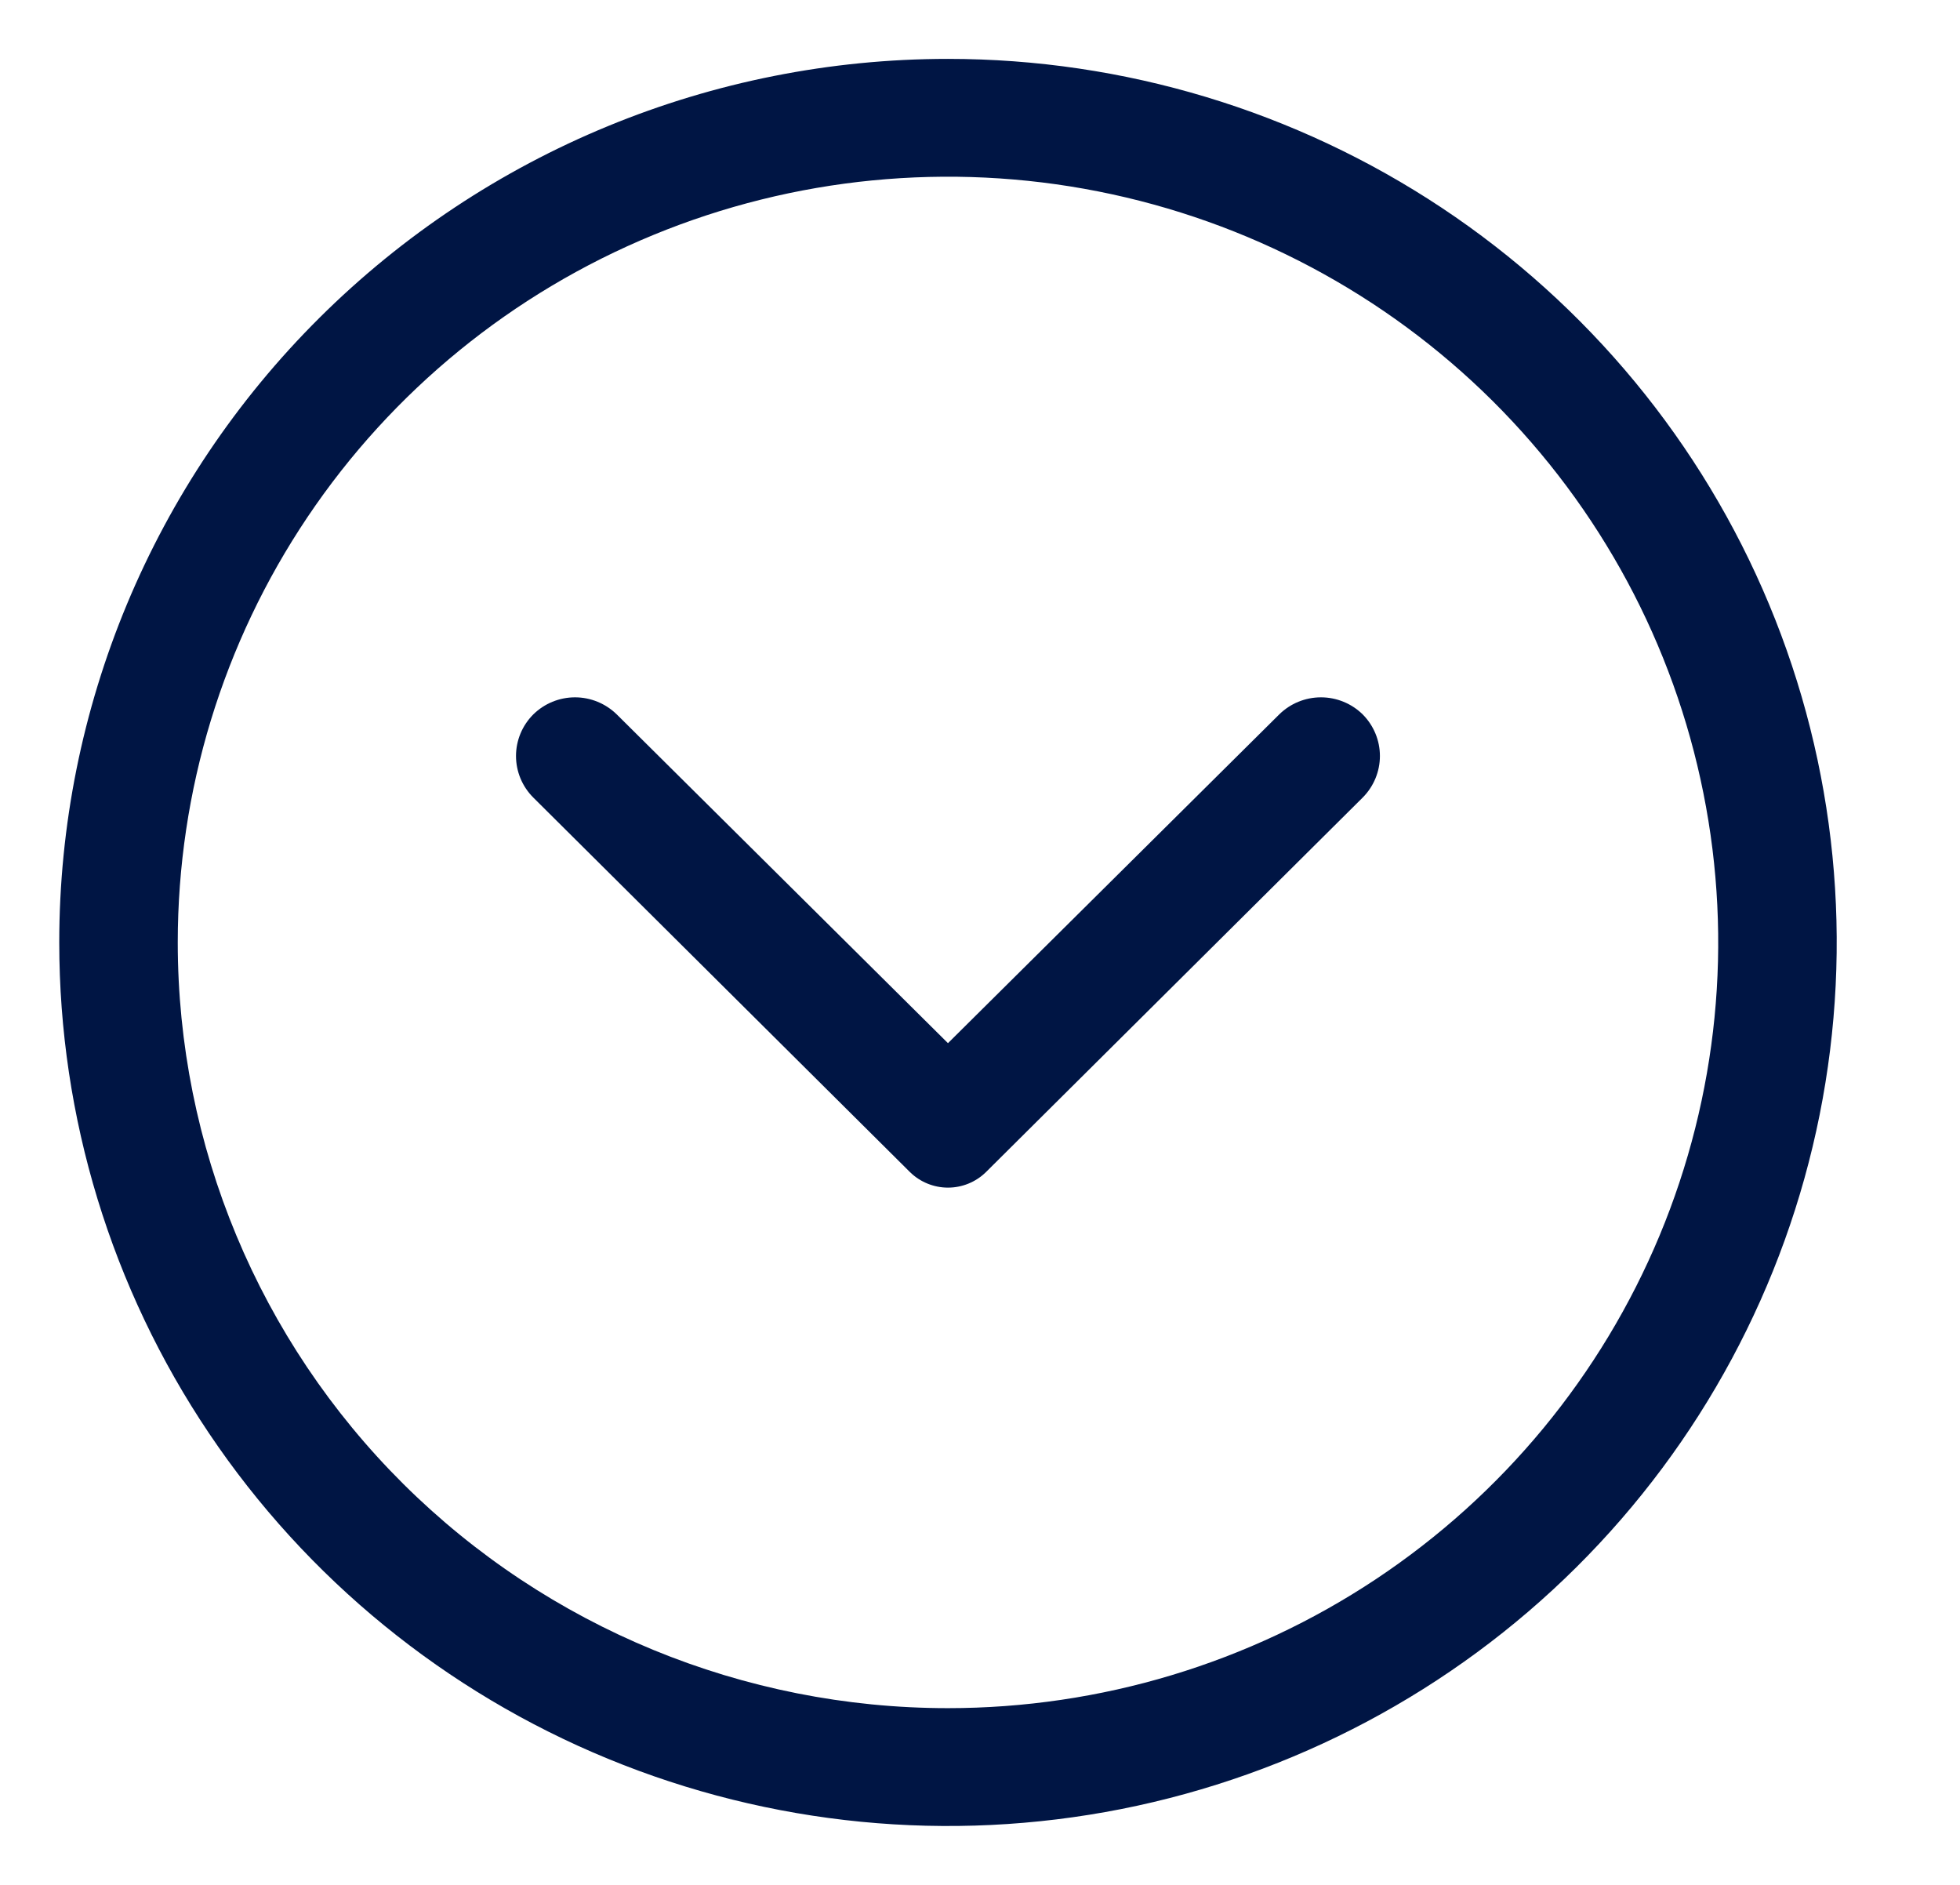
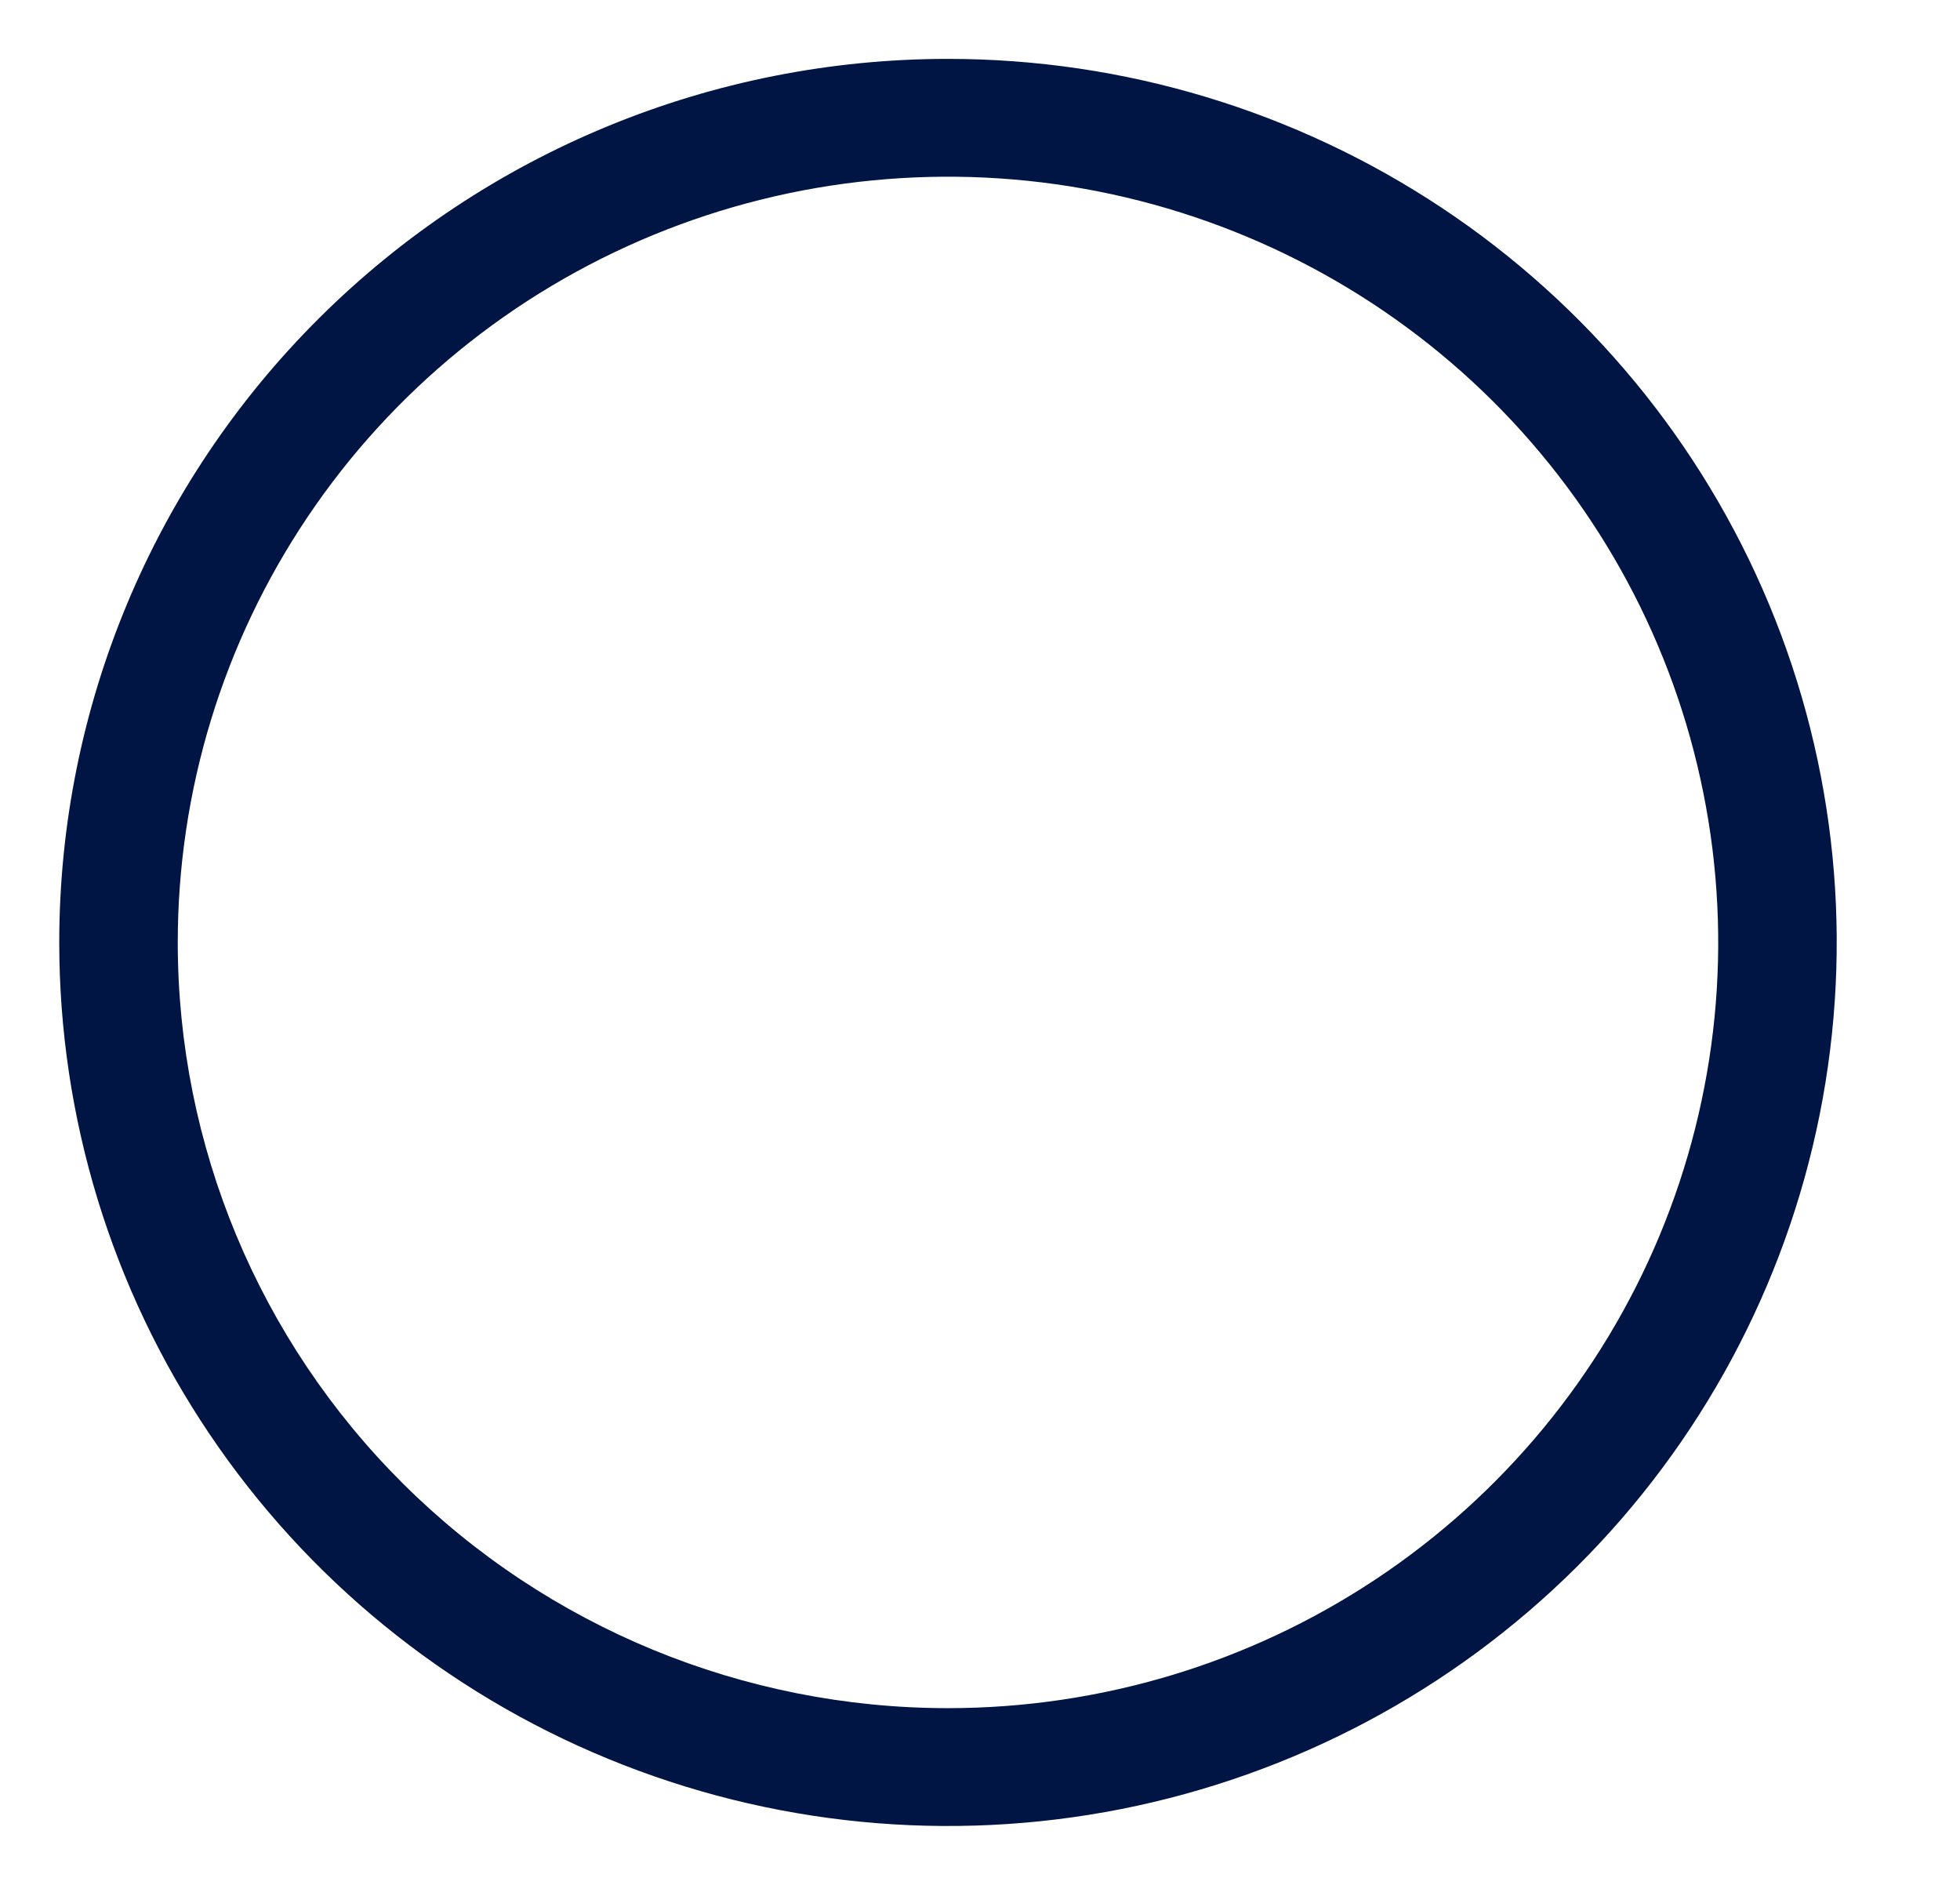
<svg xmlns="http://www.w3.org/2000/svg" width="26" height="25" viewBox="0 0 26 25" fill="none">
  <path d="M12.575 0.781C14.907 0.781 17.186 1.469 19.125 2.756C21.064 4.044 22.575 5.874 23.467 8.015C24.36 10.157 24.593 12.513 24.138 14.786C23.683 17.059 22.56 19.148 20.912 20.786C19.263 22.425 17.162 23.541 14.875 23.994C12.588 24.446 10.218 24.214 8.064 23.327C5.909 22.44 4.068 20.938 2.773 19.011C1.477 17.084 0.786 14.818 0.786 12.5C0.786 9.392 2.028 6.411 4.239 4.214C6.45 2.016 9.448 0.781 12.575 0.781ZM12.575 22.656C14.596 22.656 16.572 22.061 18.252 20.945C19.932 19.829 21.242 18.242 22.015 16.387C22.788 14.531 22.991 12.489 22.596 10.519C22.202 8.548 21.229 6.739 19.8 5.318C18.371 3.898 16.55 2.931 14.569 2.539C12.587 2.147 10.532 2.348 8.665 3.117C6.798 3.886 5.202 5.187 4.08 6.857C2.957 8.528 2.358 10.491 2.358 12.5C2.358 15.194 3.434 17.777 5.35 19.682C7.267 21.586 9.865 22.656 12.575 22.656Z" fill="#001544" />
-   <path d="M8.182 9.476L12.575 13.836L16.969 9.476C17.116 9.331 17.315 9.249 17.523 9.249C17.73 9.249 17.93 9.331 18.077 9.476C18.223 9.623 18.305 9.821 18.305 10.027C18.305 10.233 18.223 10.431 18.077 10.578L13.078 15.547C12.944 15.678 12.764 15.752 12.575 15.752C12.387 15.752 12.206 15.678 12.072 15.547L7.074 10.578C6.927 10.431 6.845 10.233 6.845 10.027C6.845 9.821 6.927 9.623 7.074 9.476C7.221 9.331 7.42 9.249 7.628 9.249C7.835 9.249 8.034 9.331 8.182 9.476Z" fill="#001544" />
</svg>